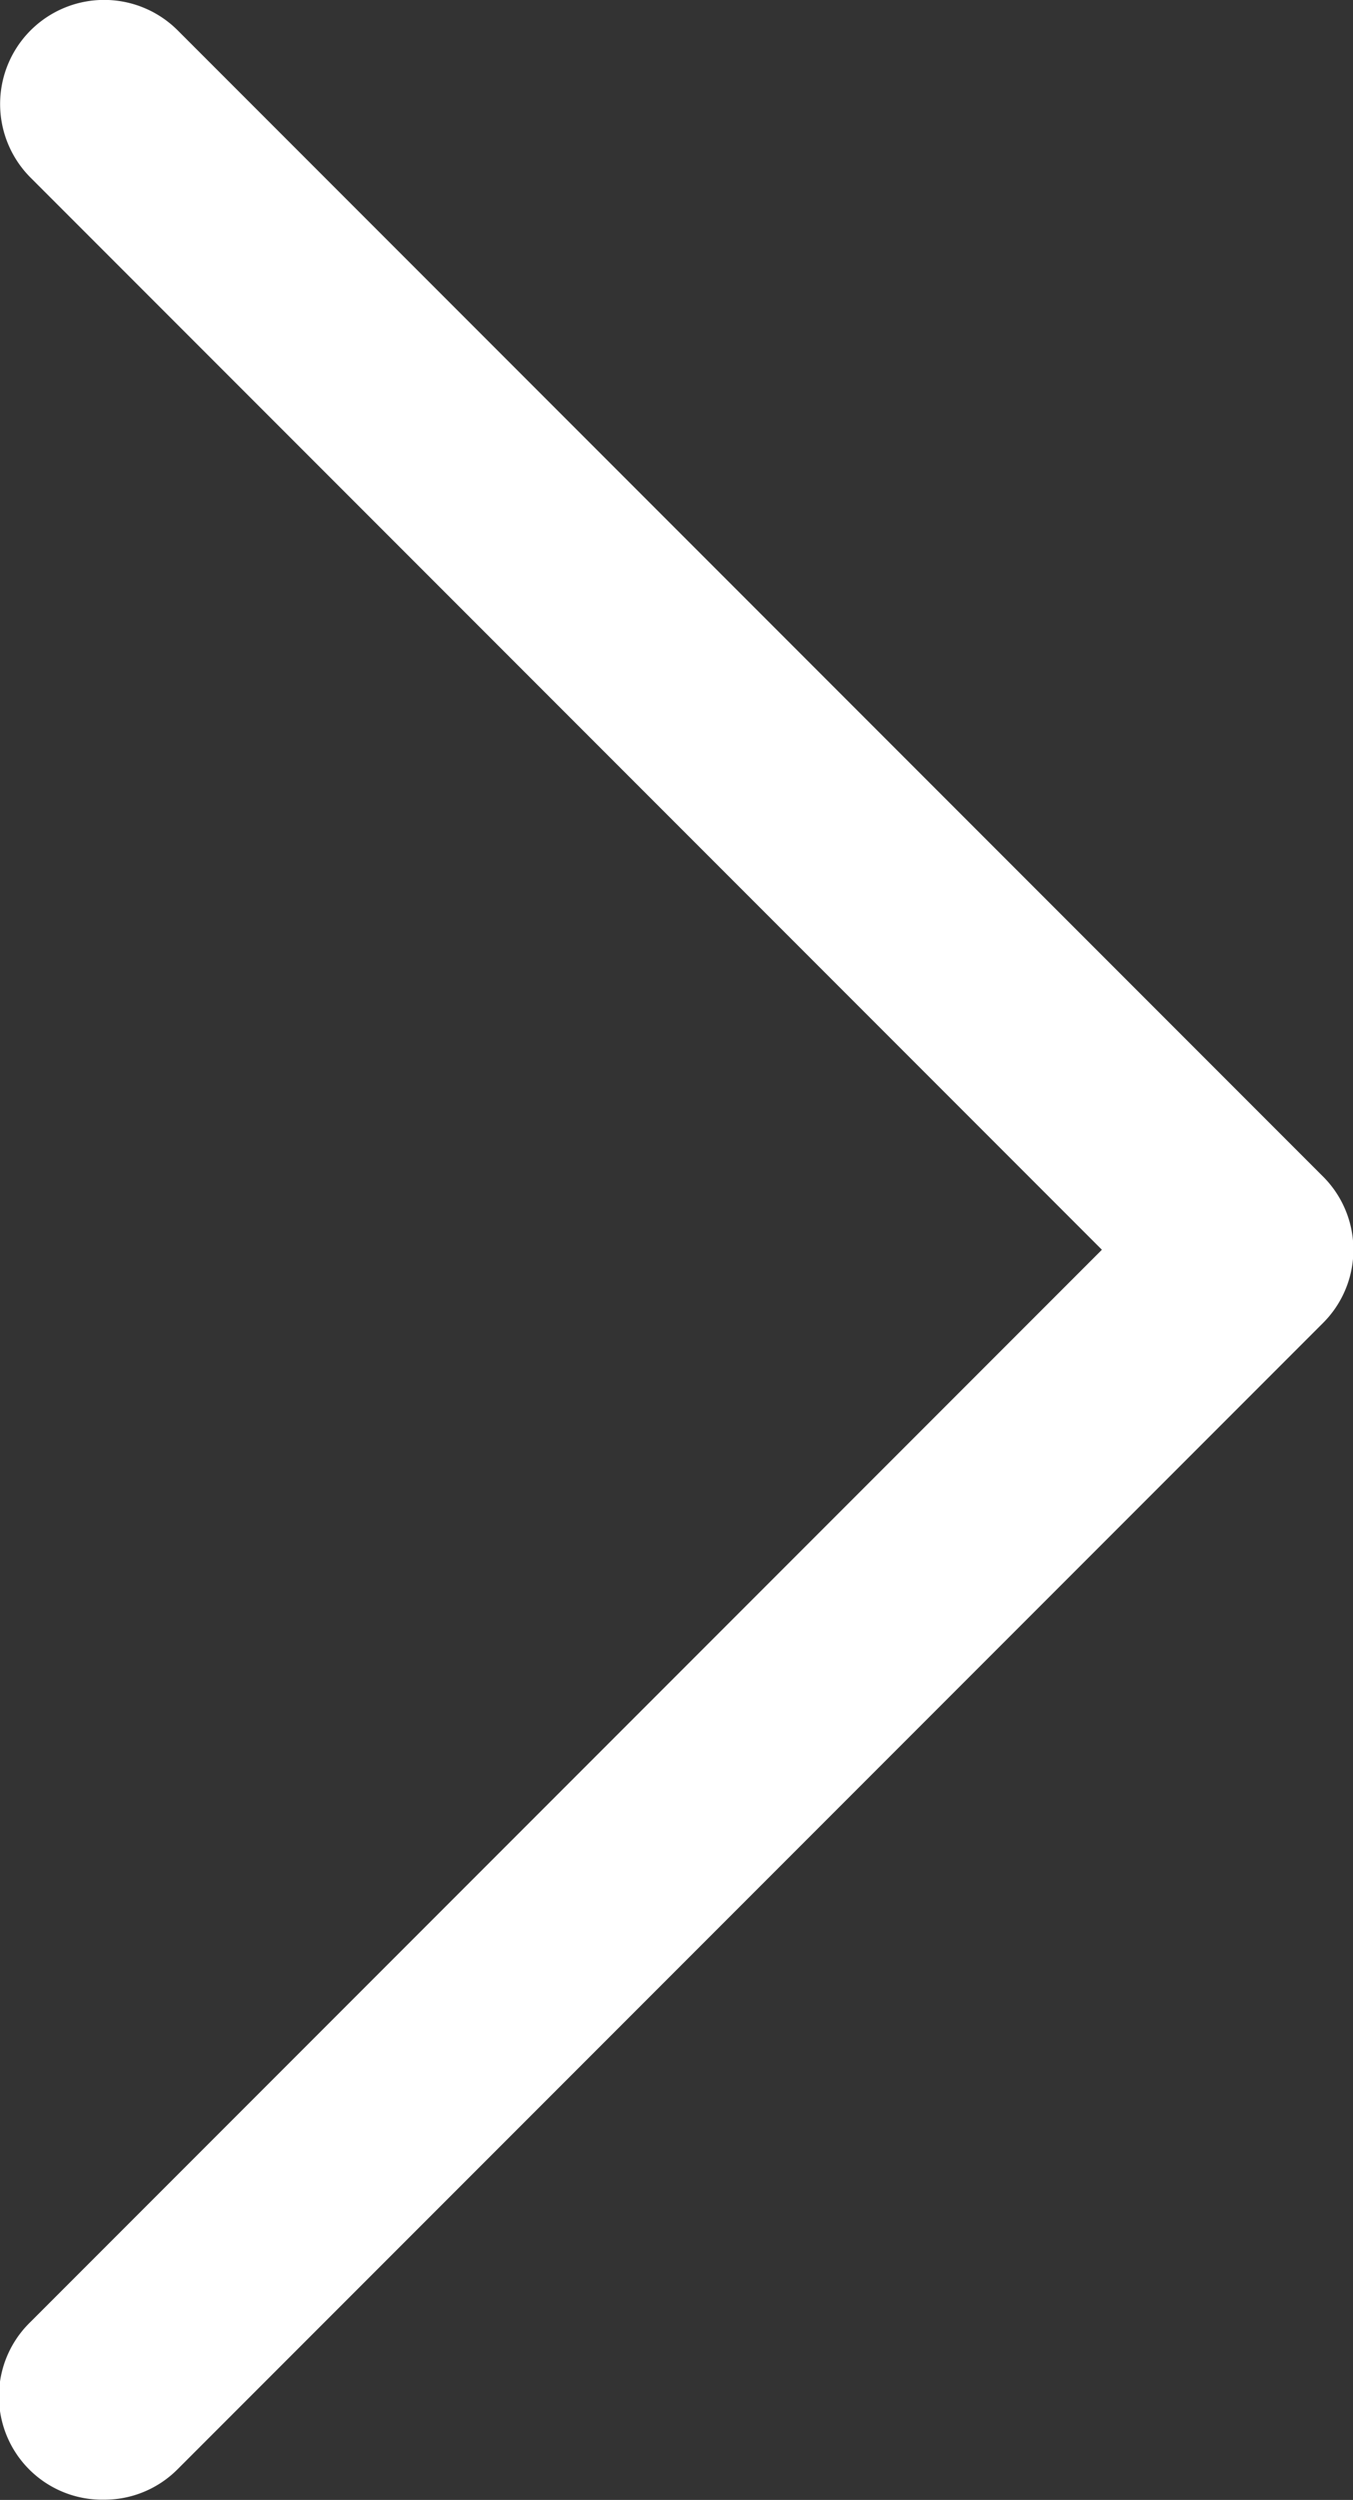
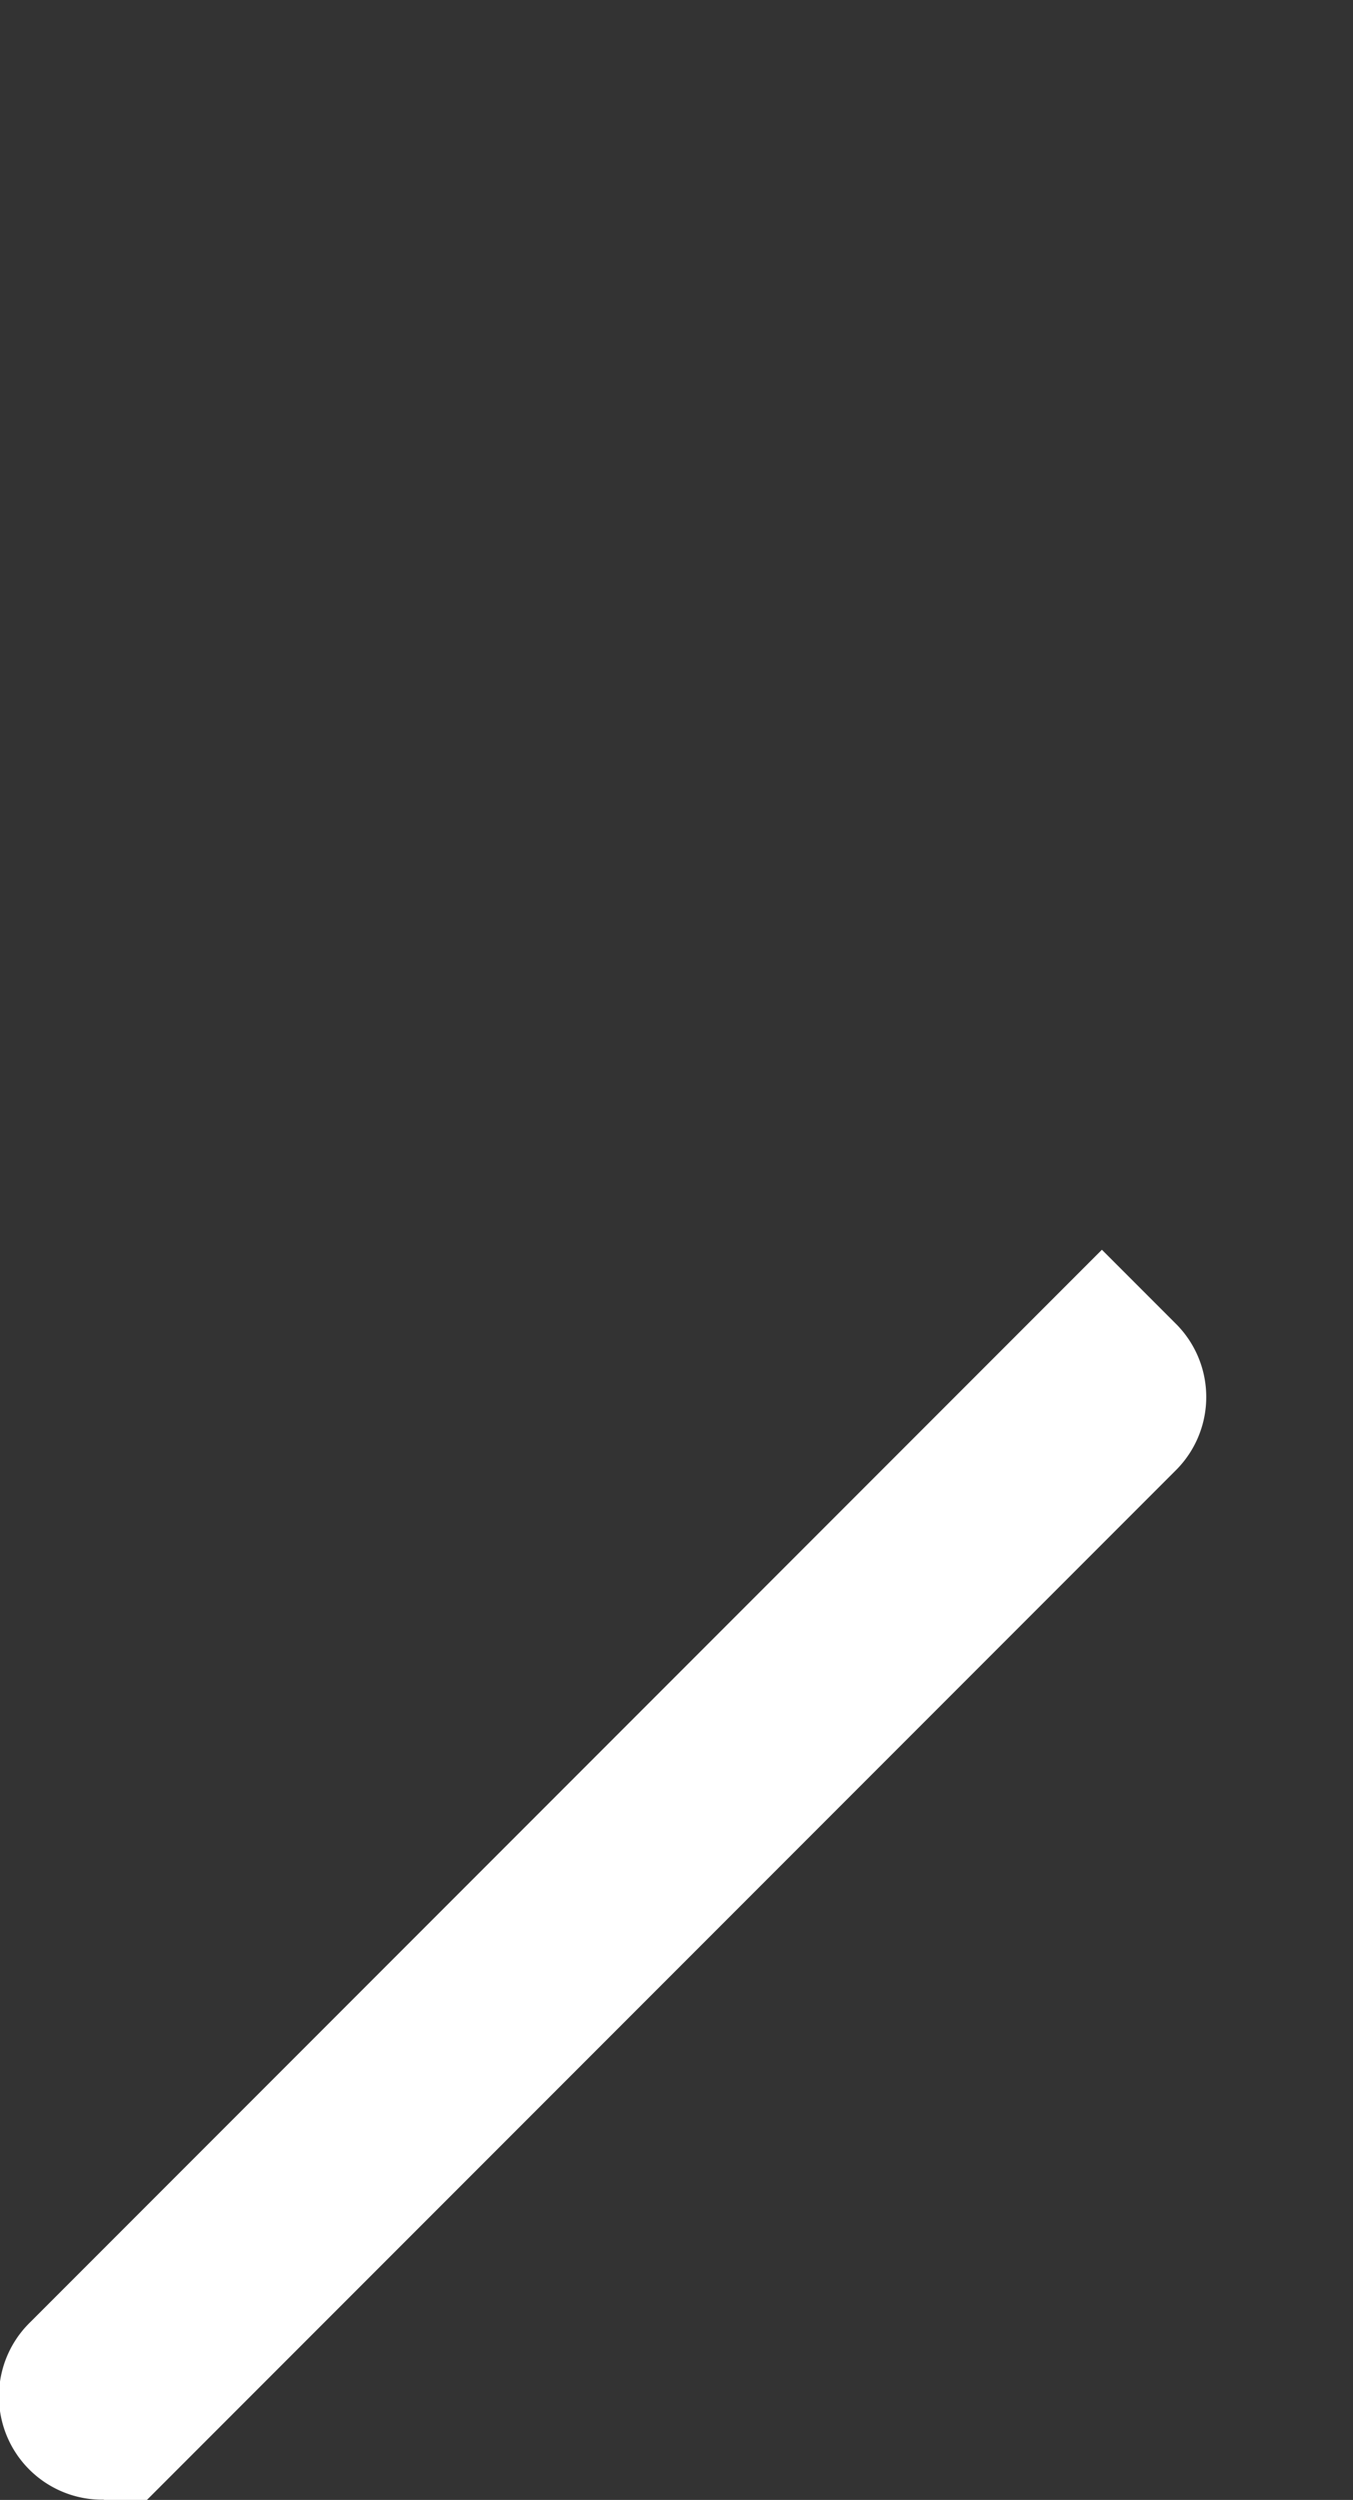
<svg xmlns="http://www.w3.org/2000/svg" width="6.547" height="12.088" viewBox="0 0 6.547 12.088">
  <rect x="0" y="0" width="6.547" height="12.088" fill="#333333" stroke="none" />
-   <path id="パス_1096" data-name="パス 1096" d="M4901.042,1254.116a.5.5,0,0,1-.356-.86l5.184-5.184-5.184-5.184a.5.5,0,0,1,.712-.712l5.54,5.54a.5.5,0,0,1,0,.712l-5.54,5.54A.5.5,0,0,1,4901.042,1254.116Z" transform="translate(-4900.538 -1242.029)" fill="#fff" />
+   <path id="パス_1096" data-name="パス 1096" d="M4901.042,1254.116a.5.5,0,0,1-.356-.86l5.184-5.184-5.184-5.184l5.54,5.54a.5.5,0,0,1,0,.712l-5.54,5.54A.5.5,0,0,1,4901.042,1254.116Z" transform="translate(-4900.538 -1242.029)" fill="#fff" />
</svg>